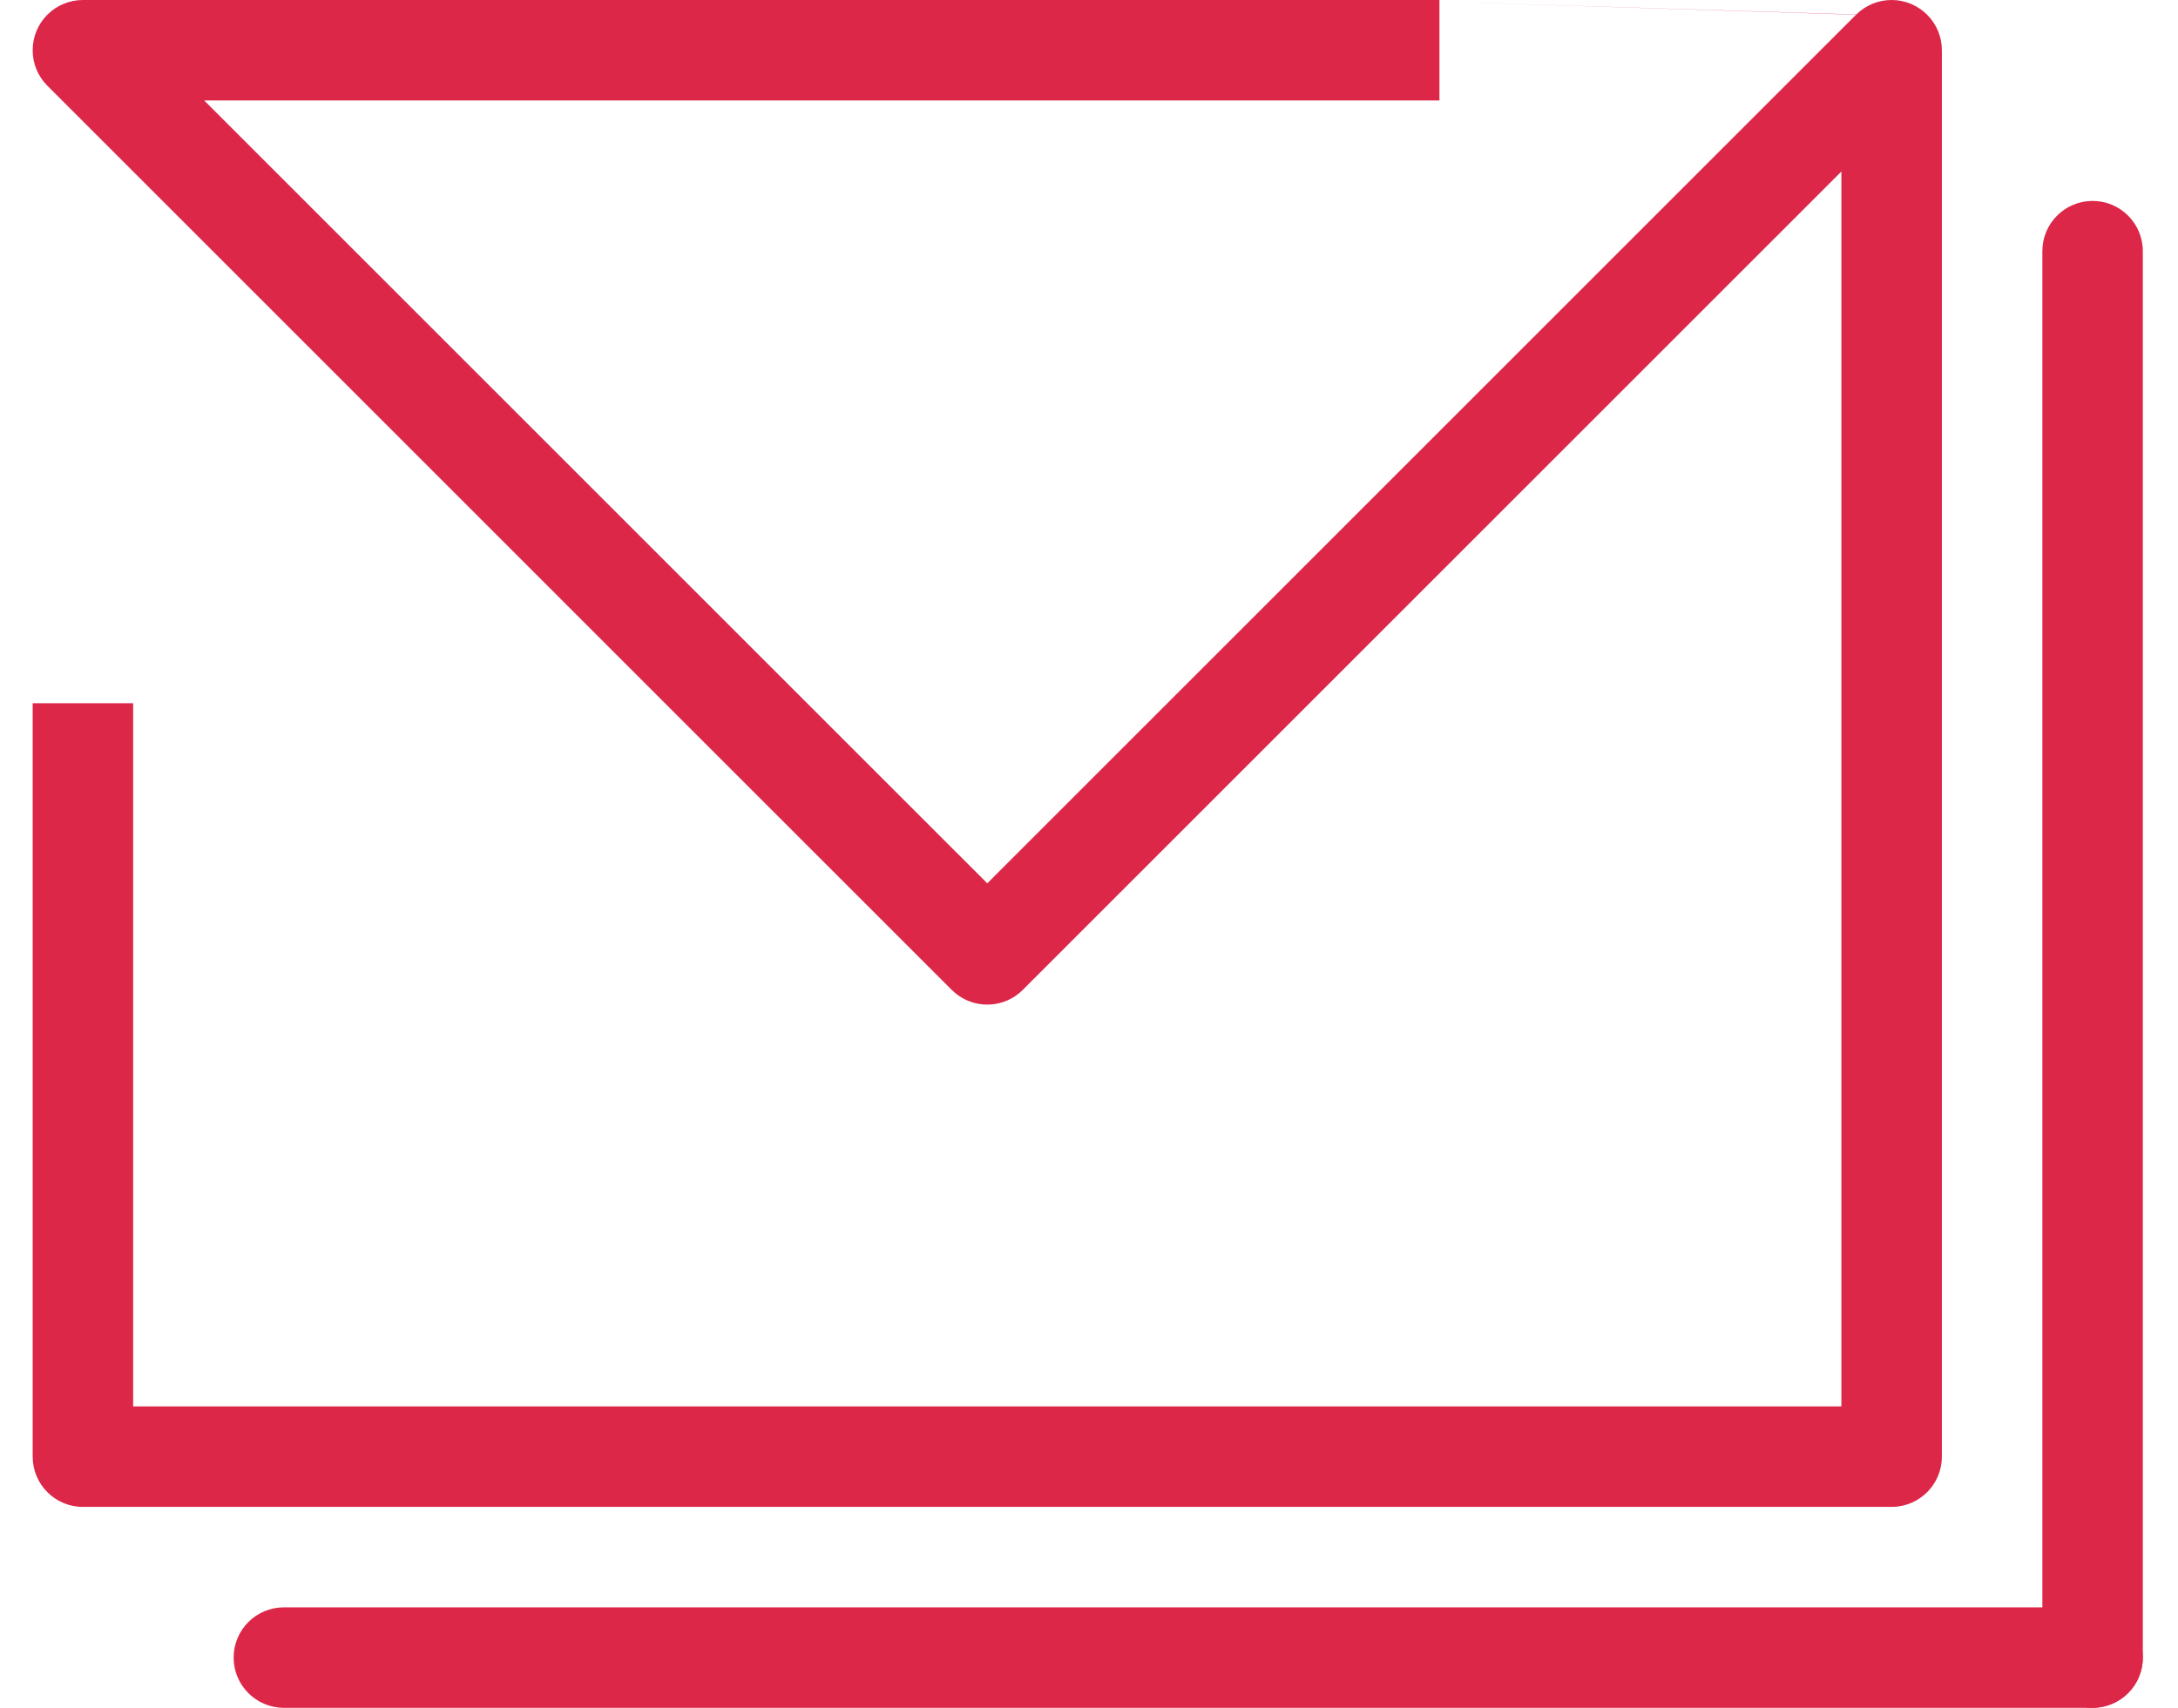
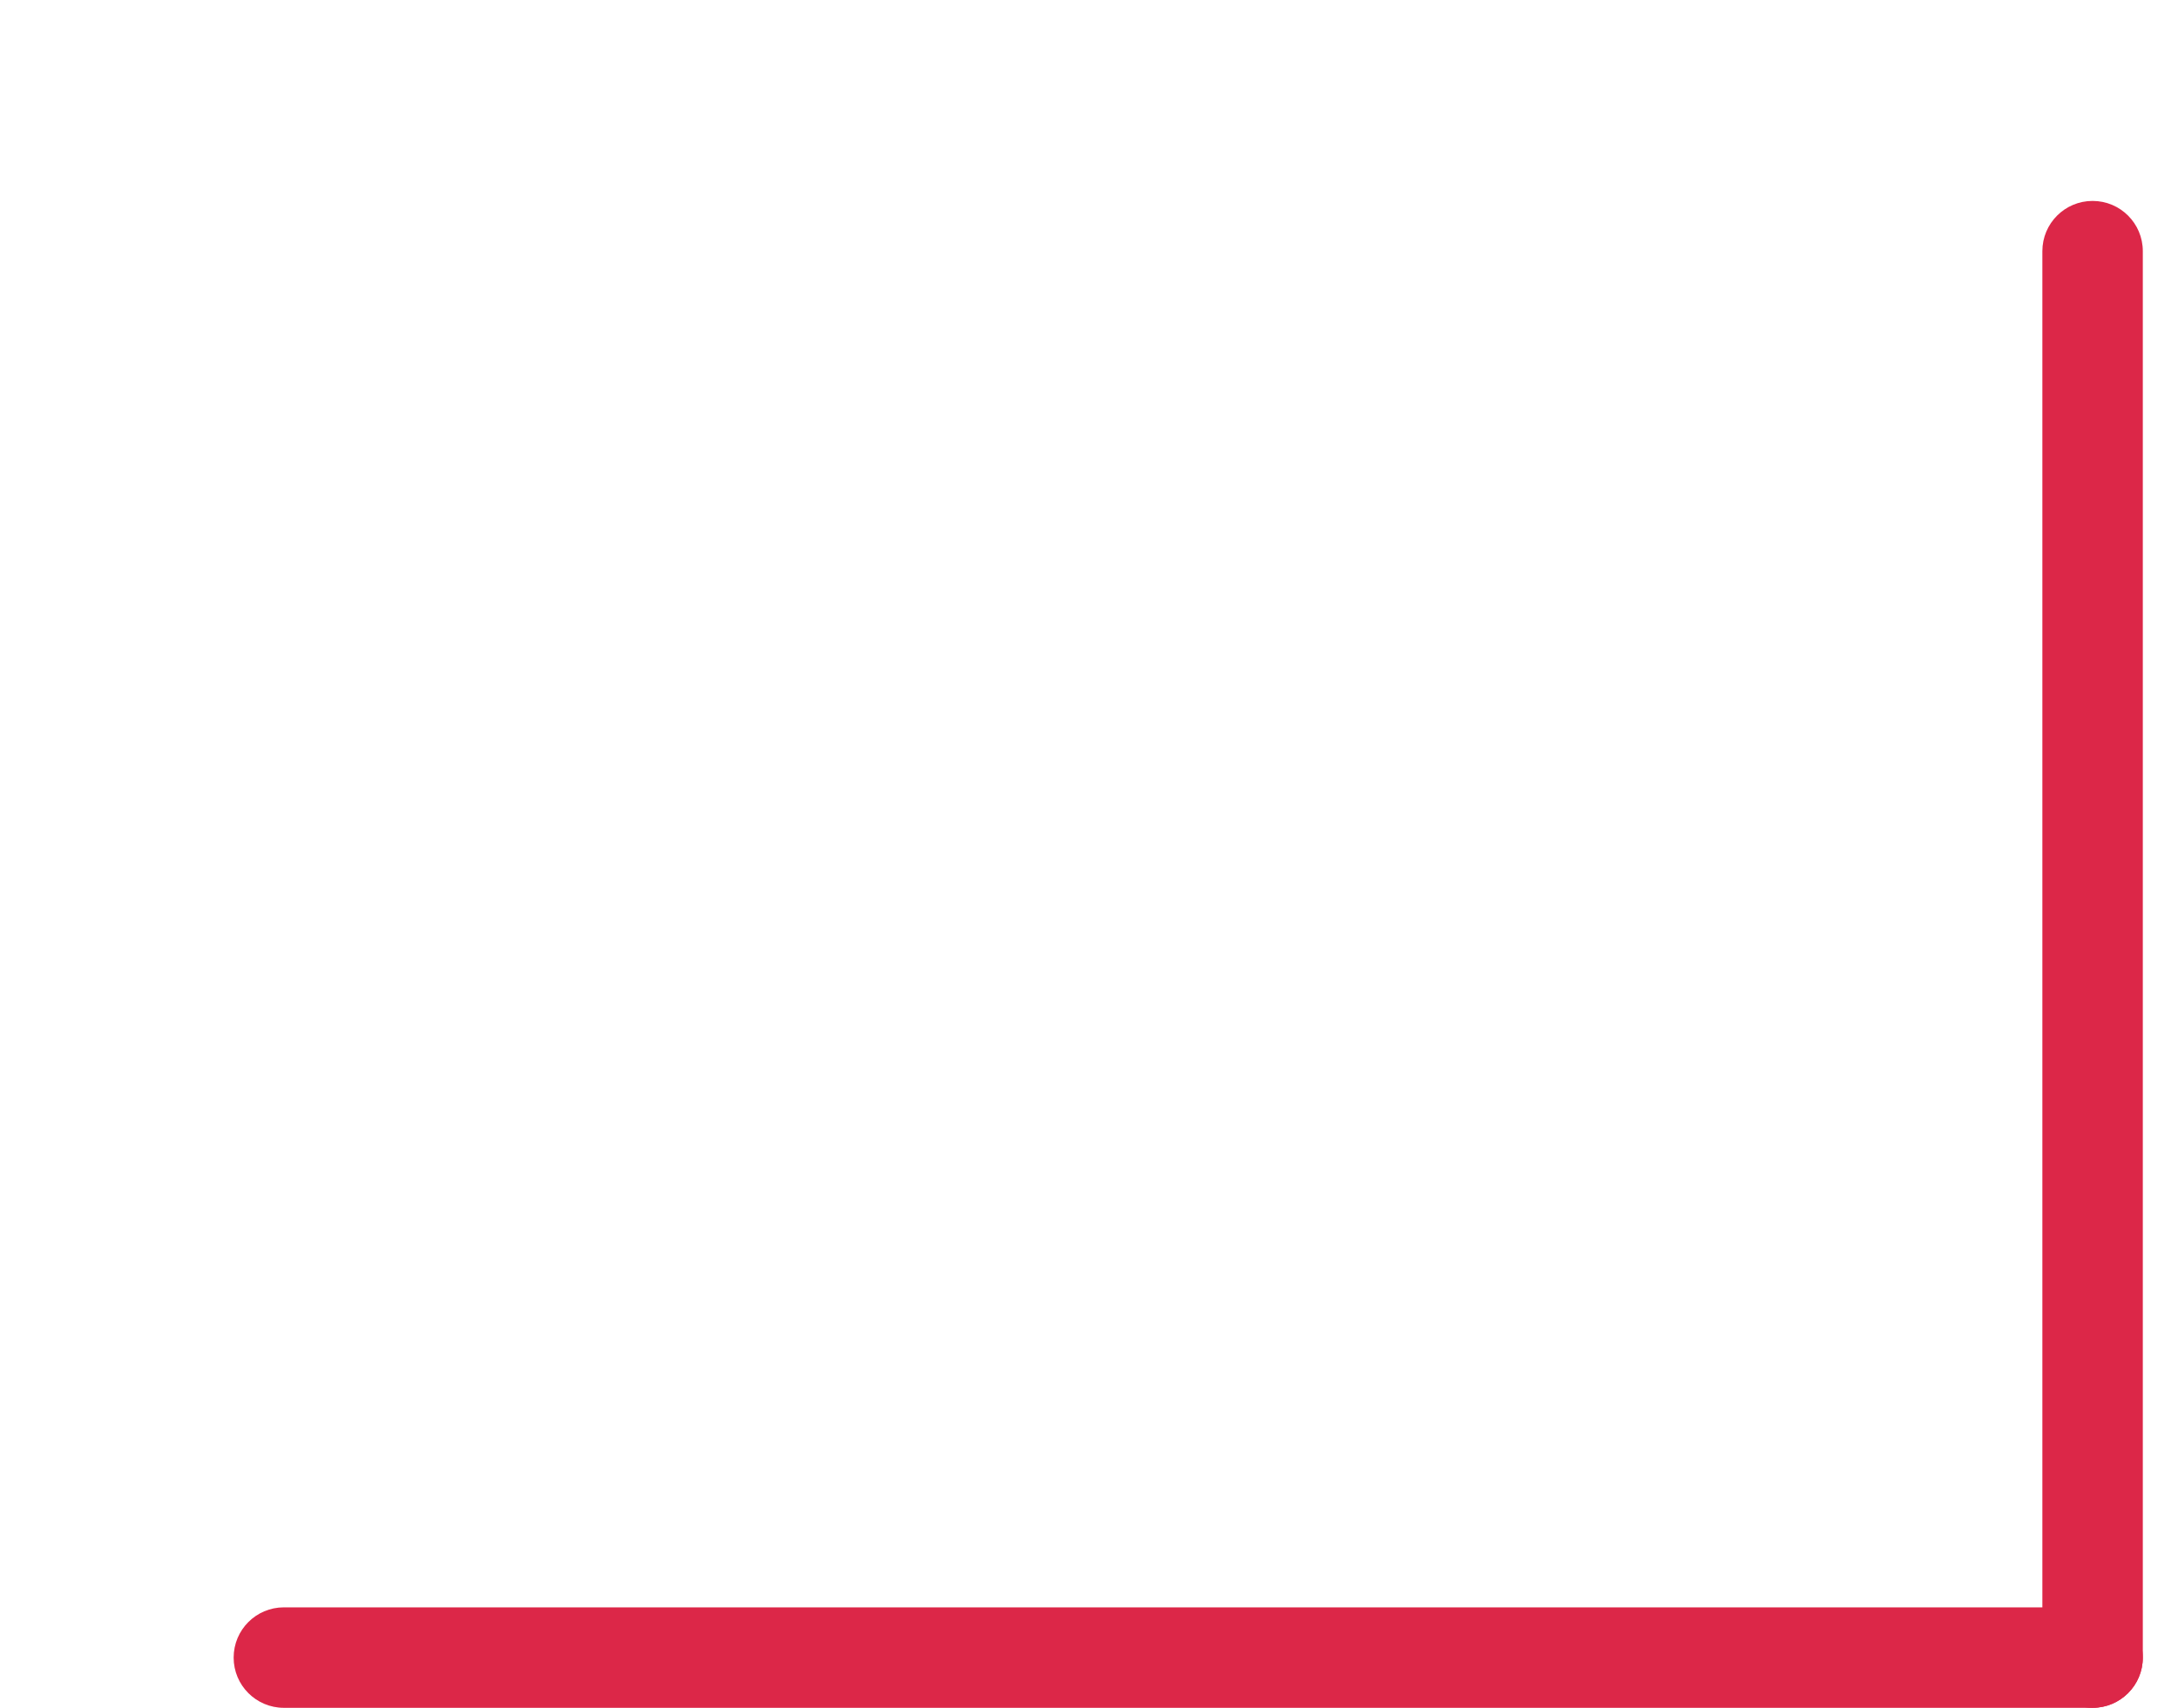
<svg xmlns="http://www.w3.org/2000/svg" width="51" height="40" viewBox="0 0 51 40" fill="none">
-   <path fill-rule="evenodd" clip-rule="evenodd" d="M32.529 0L1.941 0C1.78 0 1.626 0.032 1.487 0.091C1.357 0.145 1.234 0.224 1.127 0.327C1.115 0.339 1.103 0.35 1.092 0.362C0.989 0.47 0.91 0.592 0.855 0.723C0.797 0.862 0.765 1.016 0.765 1.176C0.765 1.335 0.796 1.486 0.853 1.624C0.91 1.764 0.996 1.895 1.109 2.008L22.284 23.183L22.286 23.185C22.688 23.587 23.308 23.637 23.765 23.336C23.83 23.293 23.892 23.242 23.95 23.185L23.951 23.183L43.118 4.017L43.118 32.941L3.118 32.941L3.118 17.647L3.118 16.471H0.765L0.765 17.647L0.765 34.118C0.765 34.767 1.291 35.294 1.941 35.294L44.291 35.294L44.294 35.294H44.294C44.944 35.294 45.471 34.767 45.471 34.118L45.471 1.176C45.471 1.017 45.439 0.865 45.381 0.726C45.325 0.589 45.241 0.461 45.131 0.35L45.121 0.34C44.908 0.13 44.616 0 44.294 0C44.135 0 43.982 0.032 43.844 0.089C43.707 0.146 43.579 0.229 43.467 0.34L33.706 0.037V0L32.529 0ZM33.706 0.037L32.529 0L33.706 0.037V0.037ZM33.706 0.037L43.461 0.345L23.118 20.689L4.781 2.353L32.529 2.353L33.706 2.353V0.037Z" fill="#DC2748" />
  <path fill-rule="evenodd" clip-rule="evenodd" d="M49 40L6.647 40C5.997 40 5.471 39.473 5.471 38.824C5.471 38.174 5.997 37.647 6.647 37.647L49 37.647C49.65 37.647 50.176 38.174 50.176 38.824C50.176 39.473 49.65 40 49 40Z" fill="#DC2748" />
  <path fill-rule="evenodd" clip-rule="evenodd" d="M47.824 38.824L47.824 5.882C47.824 5.233 48.35 4.706 49 4.706C49.65 4.706 50.176 5.233 50.176 5.882L50.176 38.824C50.176 39.473 49.65 40 49 40C48.35 40 47.824 39.473 47.824 38.824Z" fill="#DC2748" />
</svg>